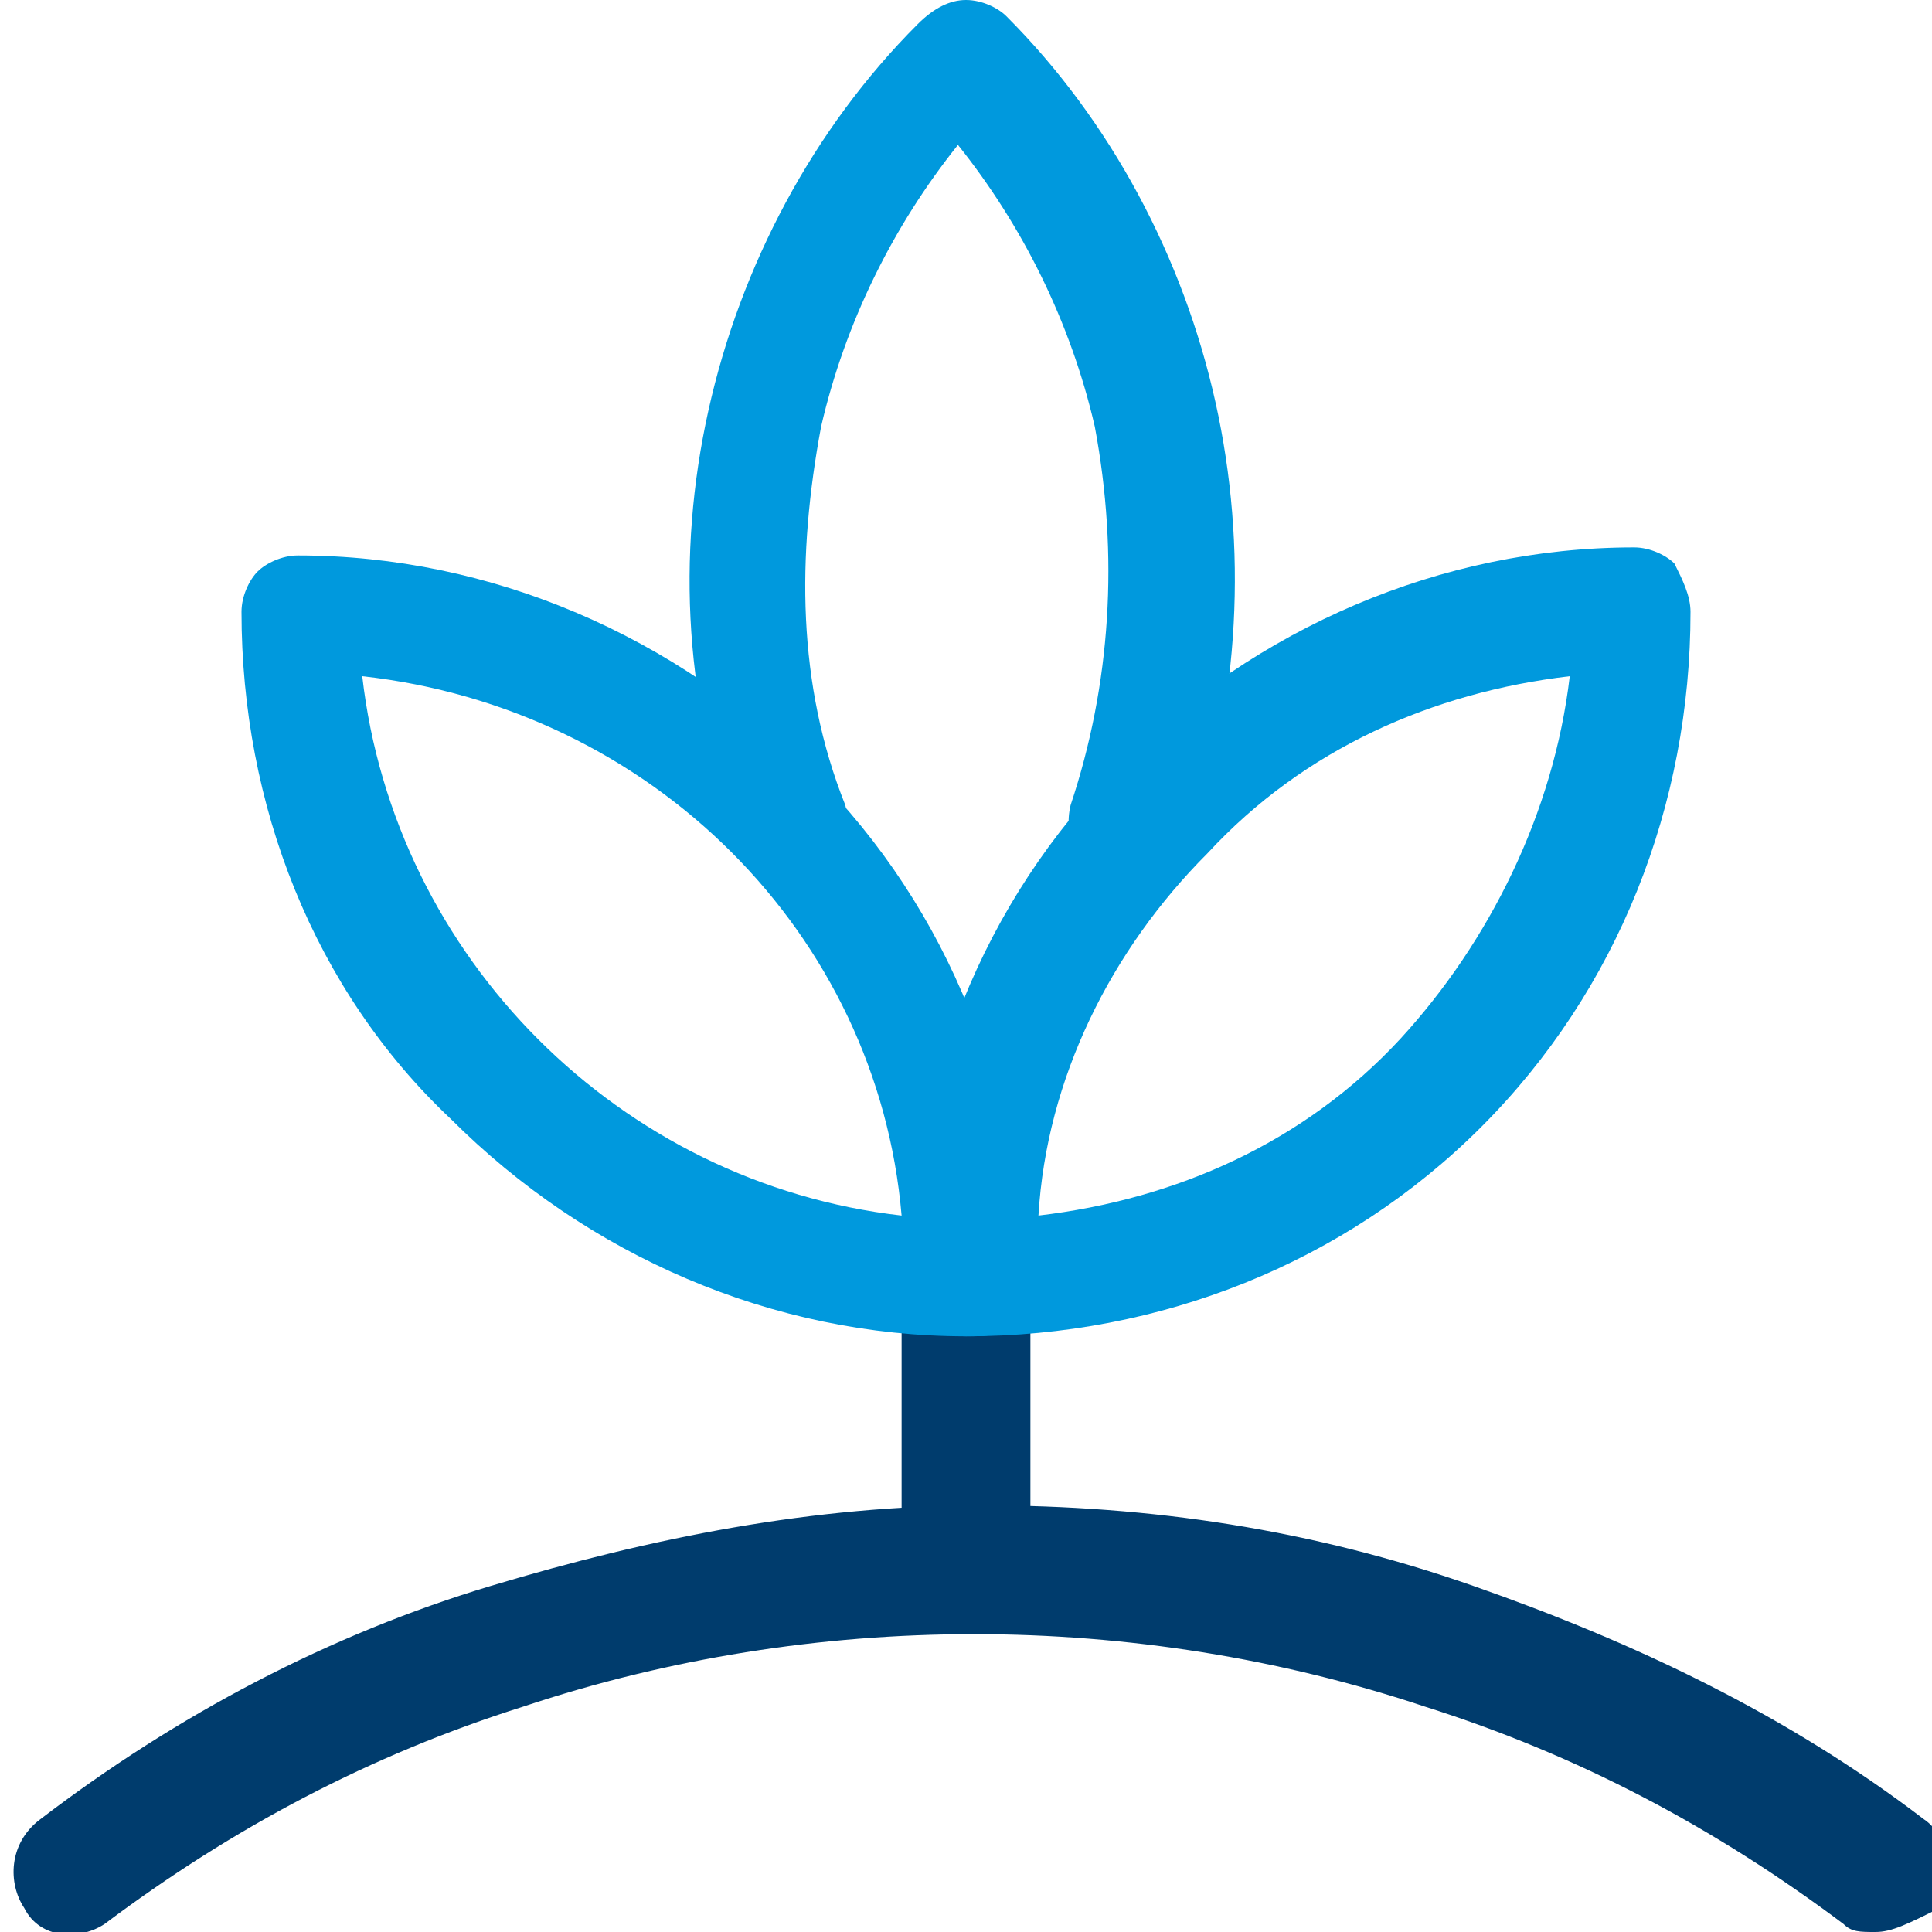
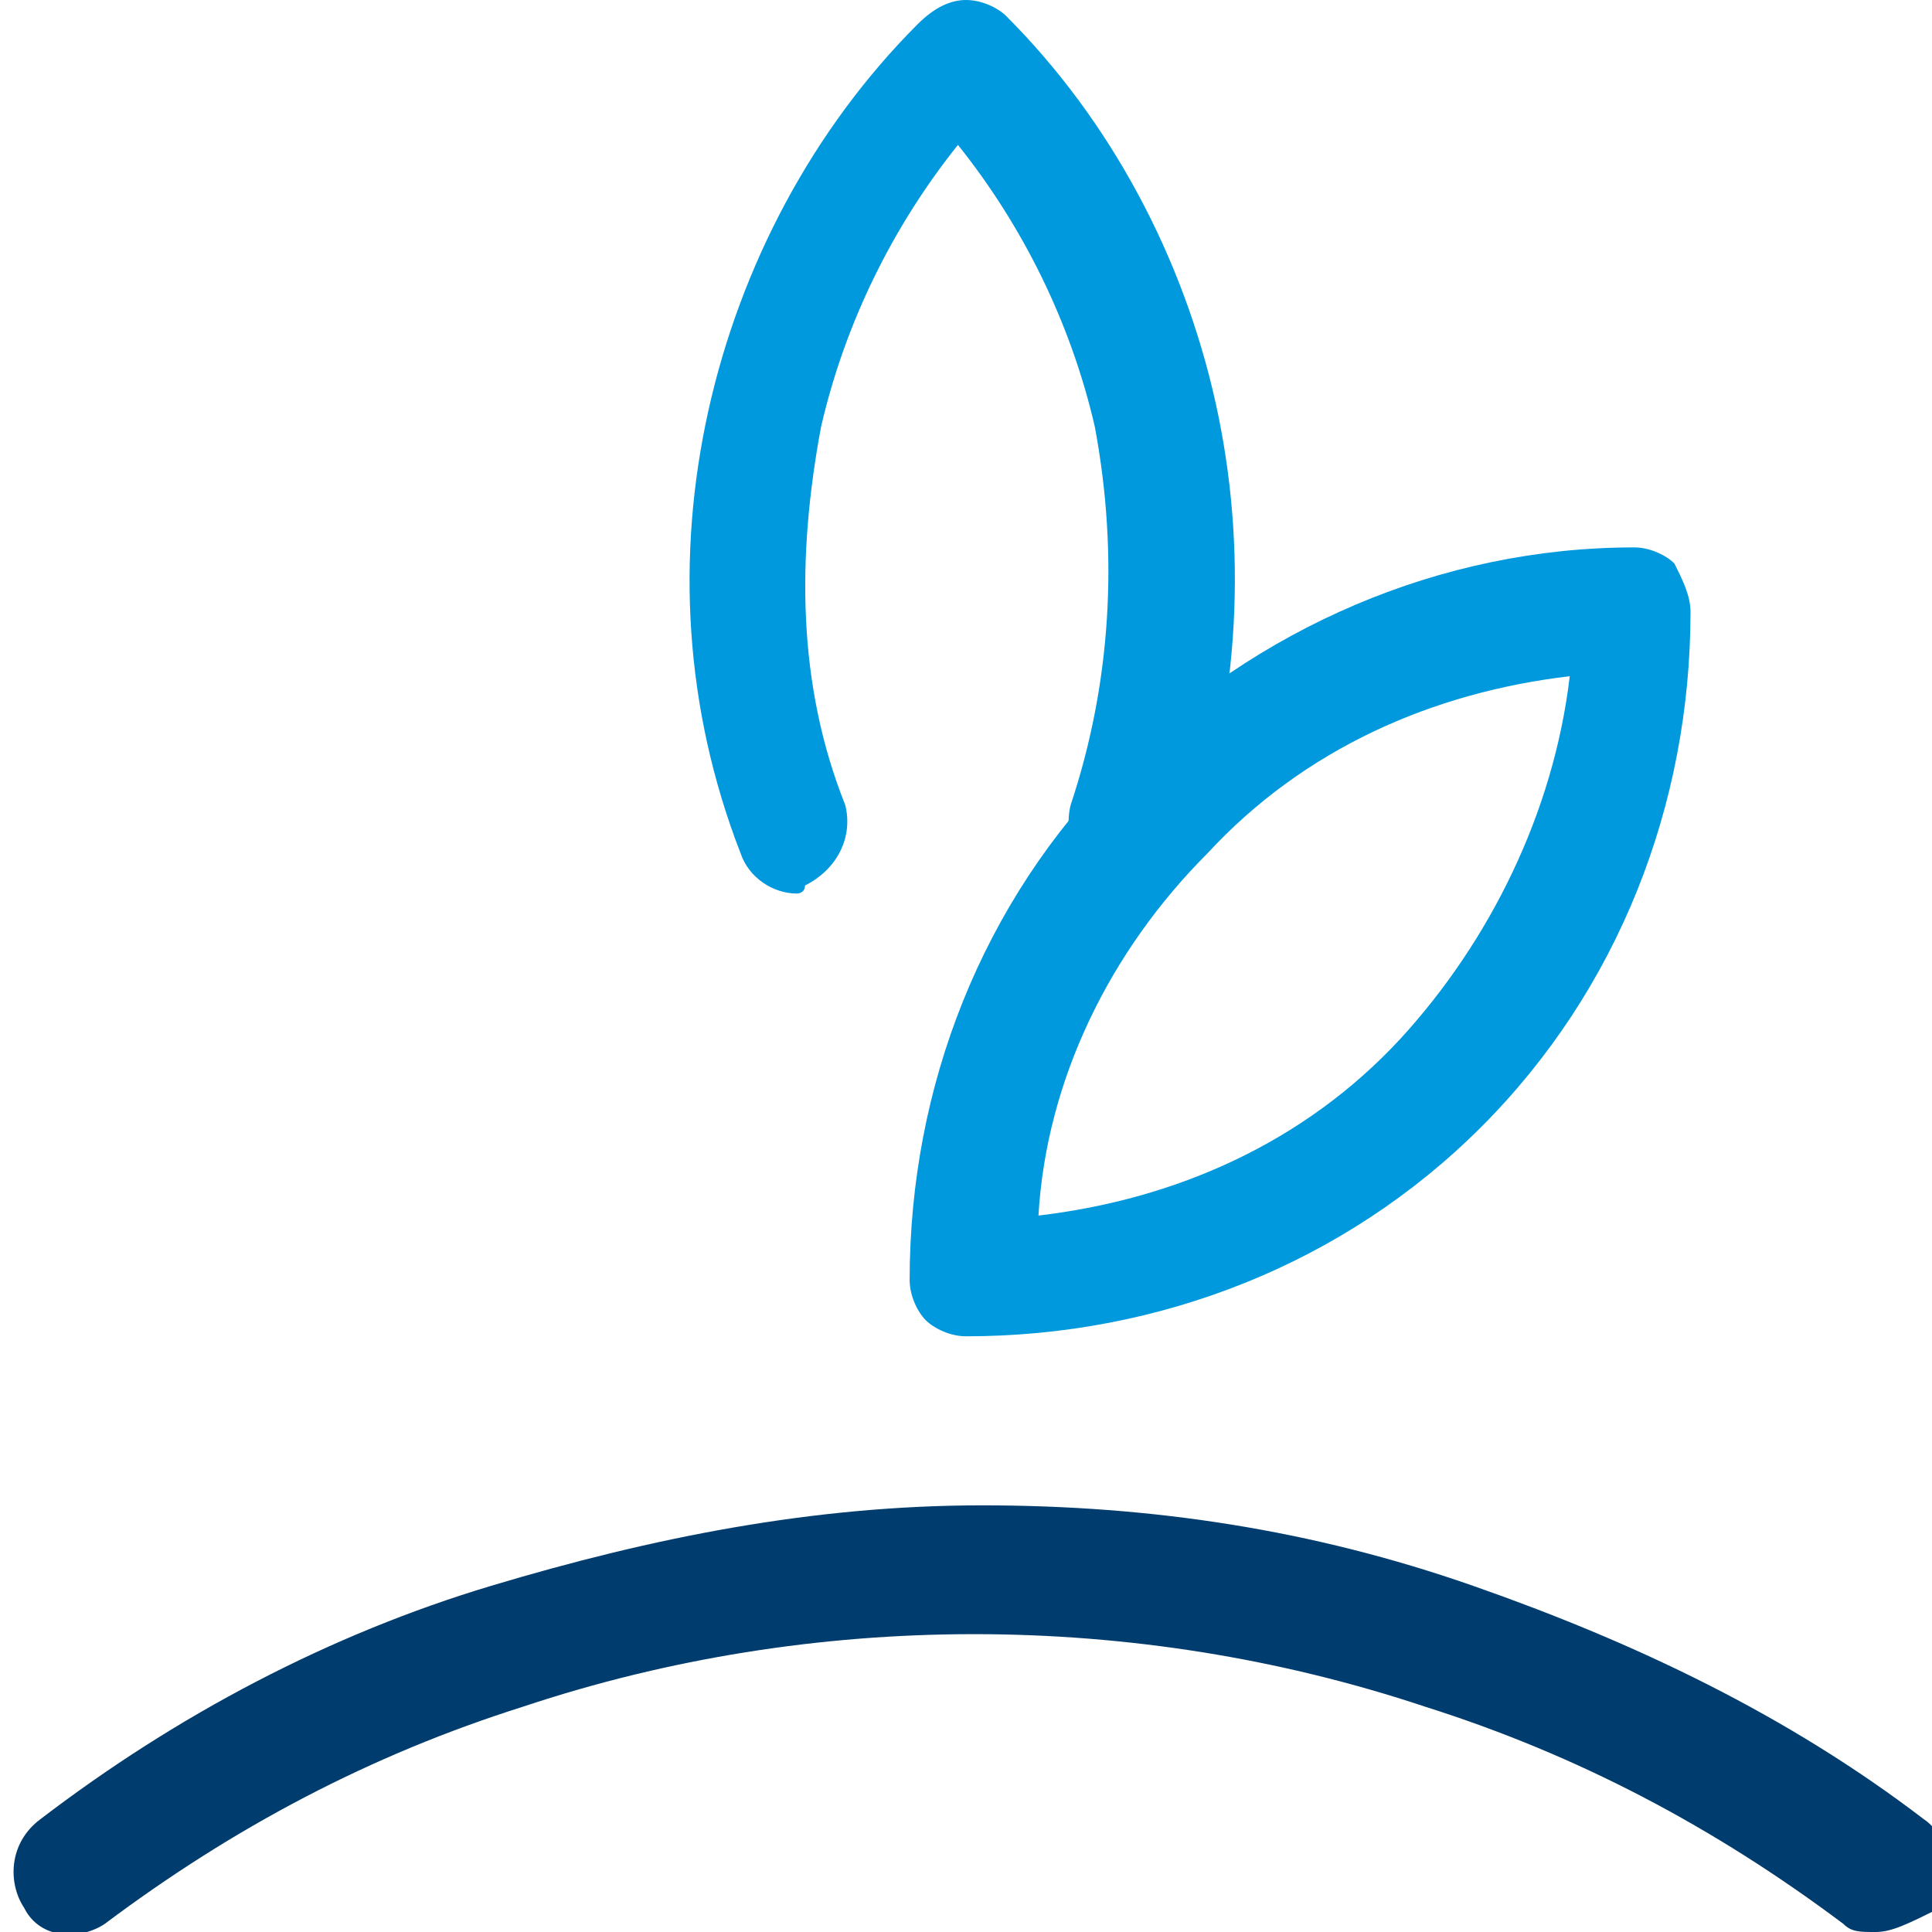
<svg xmlns="http://www.w3.org/2000/svg" version="1.1" id="Layer_1" x="0px" y="0px" viewBox="0 0 600 600" style="enable-background:new 0 0 600 600;" xml:space="preserve">
  <style type="text/css">
	.st0{fill:#0099DD;}
	.st1{fill:#003C6D;}
</style>
  <g transform="scale(25)">
    <g>
      <path class="st0" d="M9.9,11.1c-0.3,0-0.6-0.2-0.7-0.5C8.5,8.8,8.4,6.9,8.8,5.1c0.4-1.8,1.3-3.5,2.6-4.8C11.6,0.1,11.8,0,12,0    c0.2,0,0.4,0.1,0.5,0.2c1.3,1.3,2.2,3,2.6,4.8c0.4,1.8,0.3,3.7-0.3,5.5c-0.1,0.4-0.6,0.6-1,0.5c-0.4-0.1-0.6-0.6-0.5-1    c0.5-1.5,0.6-3.1,0.3-4.7c-0.3-1.3-0.9-2.5-1.7-3.5c-0.8,1-1.4,2.2-1.7,3.5c-0.3,1.6-0.3,3.2,0.3,4.7c0.1,0.4-0.1,0.8-0.5,1    C10,11.1,9.9,11.1,9.9,11.1z" />
    </g>
    <g>
-       <path class="st1" d="M12,20.2c-0.4,0-0.8-0.3-0.8-0.8v-3.6c0-0.4,0.3-0.8,0.8-0.8s0.8,0.3,0.8,0.8v3.6    C12.8,19.9,12.4,20.2,12,20.2z" />
-     </g>
+       </g>
    <g>
      <path class="st1" d="M23.3,24c-0.2,0-0.3,0-0.4-0.1c-1.6-1.2-3.3-2.1-5.2-2.7c-1.8-0.6-3.7-0.9-5.6-0.9c-1.9,0-3.8,0.3-5.6,0.9    c-1.9,0.6-3.6,1.5-5.2,2.7c-0.3,0.2-0.8,0.2-1-0.2c-0.2-0.3-0.2-0.8,0.2-1.1c1.7-1.3,3.6-2.3,5.6-2.9c2-0.6,4-1,6.1-1    s4.1,0.3,6.1,1c2,0.7,3.9,1.6,5.6,2.9c0.3,0.2,0.4,0.7,0.2,1.1C23.7,23.9,23.5,24,23.3,24z" />
    </g>
    <g>
      <path class="st0" d="M12,16.6c-0.2,0-0.4-0.1-0.5-0.2c-0.1-0.1-0.2-0.3-0.2-0.5c0-2.4,0.9-4.7,2.6-6.4c1.7-1.7,4-2.7,6.4-2.7    c0,0,0,0,0,0c0.2,0,0.4,0.1,0.5,0.2C20.9,7.2,21,7.4,21,7.6v0c0,2.4-0.9,4.7-2.6,6.4C16.7,15.7,14.4,16.6,12,16.6    C12,16.6,12,16.6,12,16.6z M19.5,8.4c-1.7,0.2-3.3,0.9-4.5,2.2c-1.2,1.2-2,2.8-2.1,4.5c1.7-0.2,3.3-0.9,4.5-2.2    C18.5,11.7,19.3,10.1,19.5,8.4z" />
    </g>
    <g>
-       <path class="st0" d="M12,16.6C12,16.6,12,16.6,12,16.6c-2.4,0-4.7-1-6.4-2.7C3.9,12.3,3,10,3,7.6c0-0.2,0.1-0.4,0.2-0.5    c0.1-0.1,0.3-0.2,0.5-0.2c2.4,0,4.7,1,6.4,2.7c1.7,1.7,2.6,4,2.6,6.4c0,0.2-0.1,0.4-0.2,0.5C12.4,16.6,12.2,16.6,12,16.6z     M4.5,8.4c0.4,3.5,3.2,6.3,6.7,6.7C10.9,11.6,8.1,8.8,4.5,8.4z" />
-     </g>
+       </g>
  </g>
</svg>